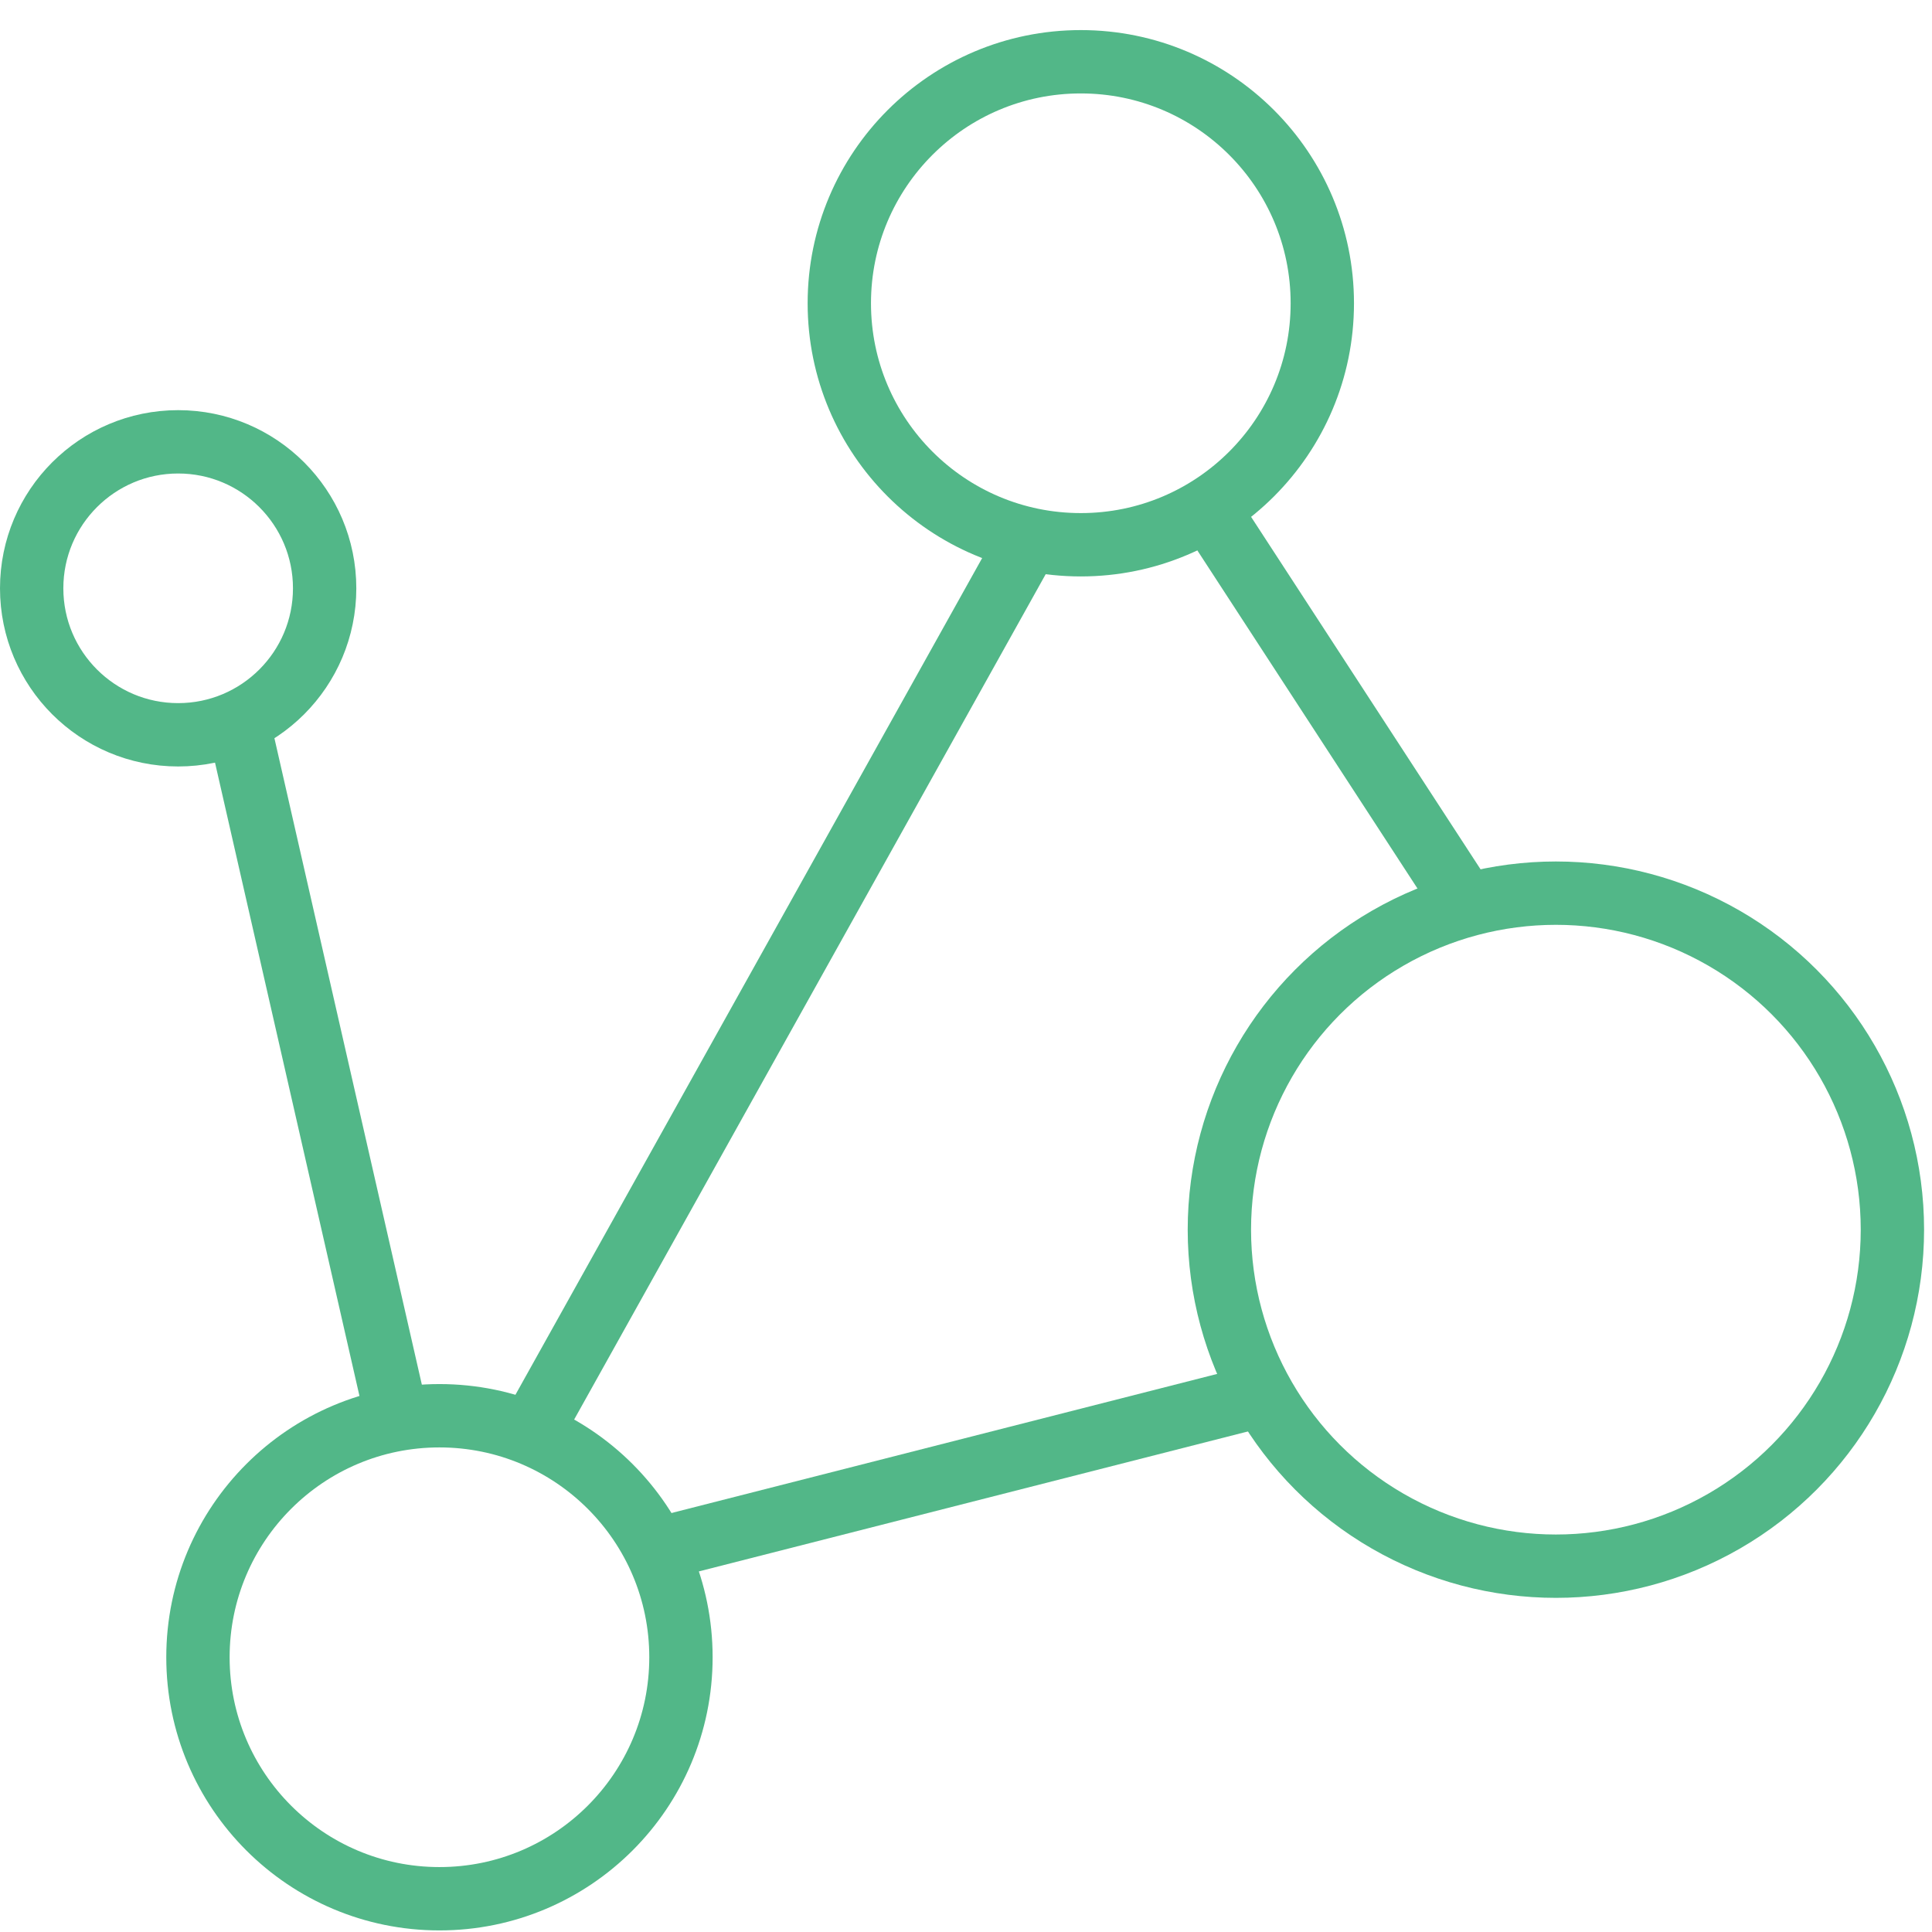
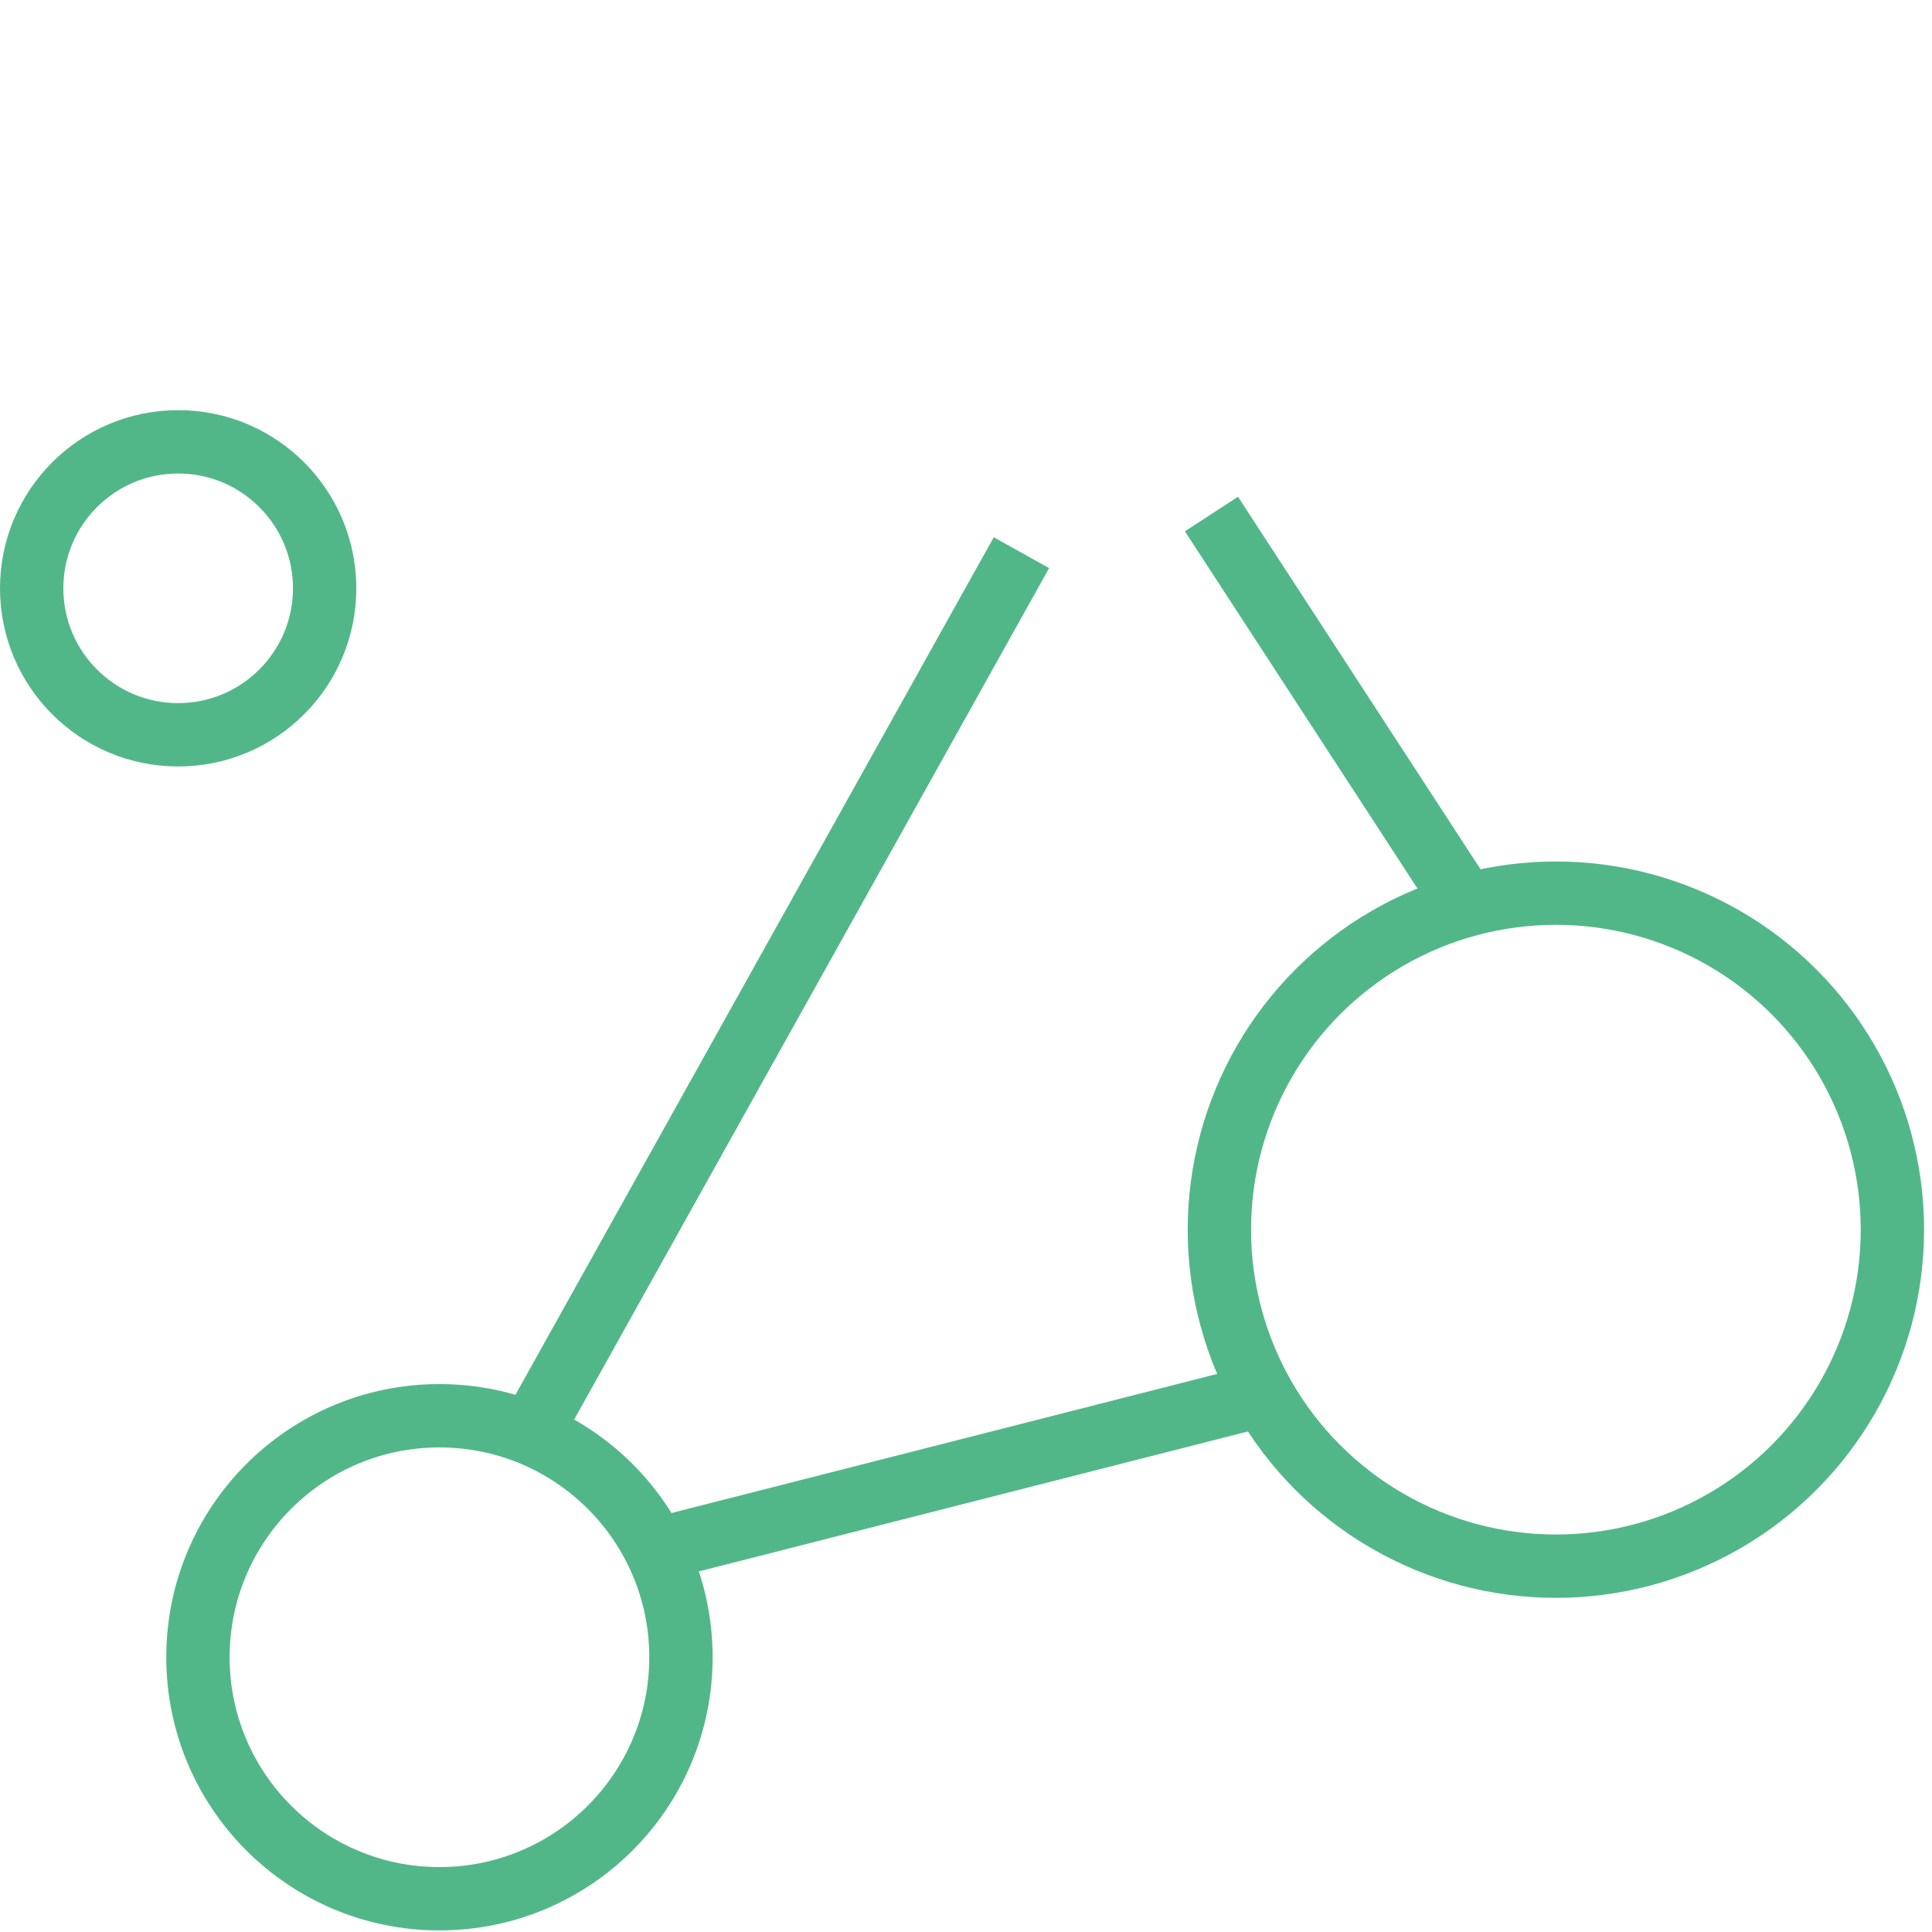
<svg xmlns="http://www.w3.org/2000/svg" width="61" height="61" viewBox="0 0 61 61" fill="none">
  <circle cx="5.625" cy="18.575" r="4.625" stroke="#52B788" stroke-width="2" />
  <circle cx="49.125" cy="38.825" r="10.625" stroke="#52B788" stroke-width="2" />
  <circle cx="13.875" cy="52.325" r="7.625" stroke="#52B788" stroke-width="2" />
-   <circle cx="34.125" cy="9.575" r="7.625" stroke="#52B788" stroke-width="2" />
-   <path d="M7.5 22.7L12.375 44.075" stroke="#52B788" stroke-width="2" />
  <path d="M39.75 44.075L20.625 48.95" stroke="#52B788" stroke-width="2" />
  <path d="M32.25 17.45L16.782 45.18" stroke="#52B788" stroke-width="2" />
  <path d="M38.25 16.23L46.125 28.325" stroke="#52B788" stroke-width="2" />
</svg>